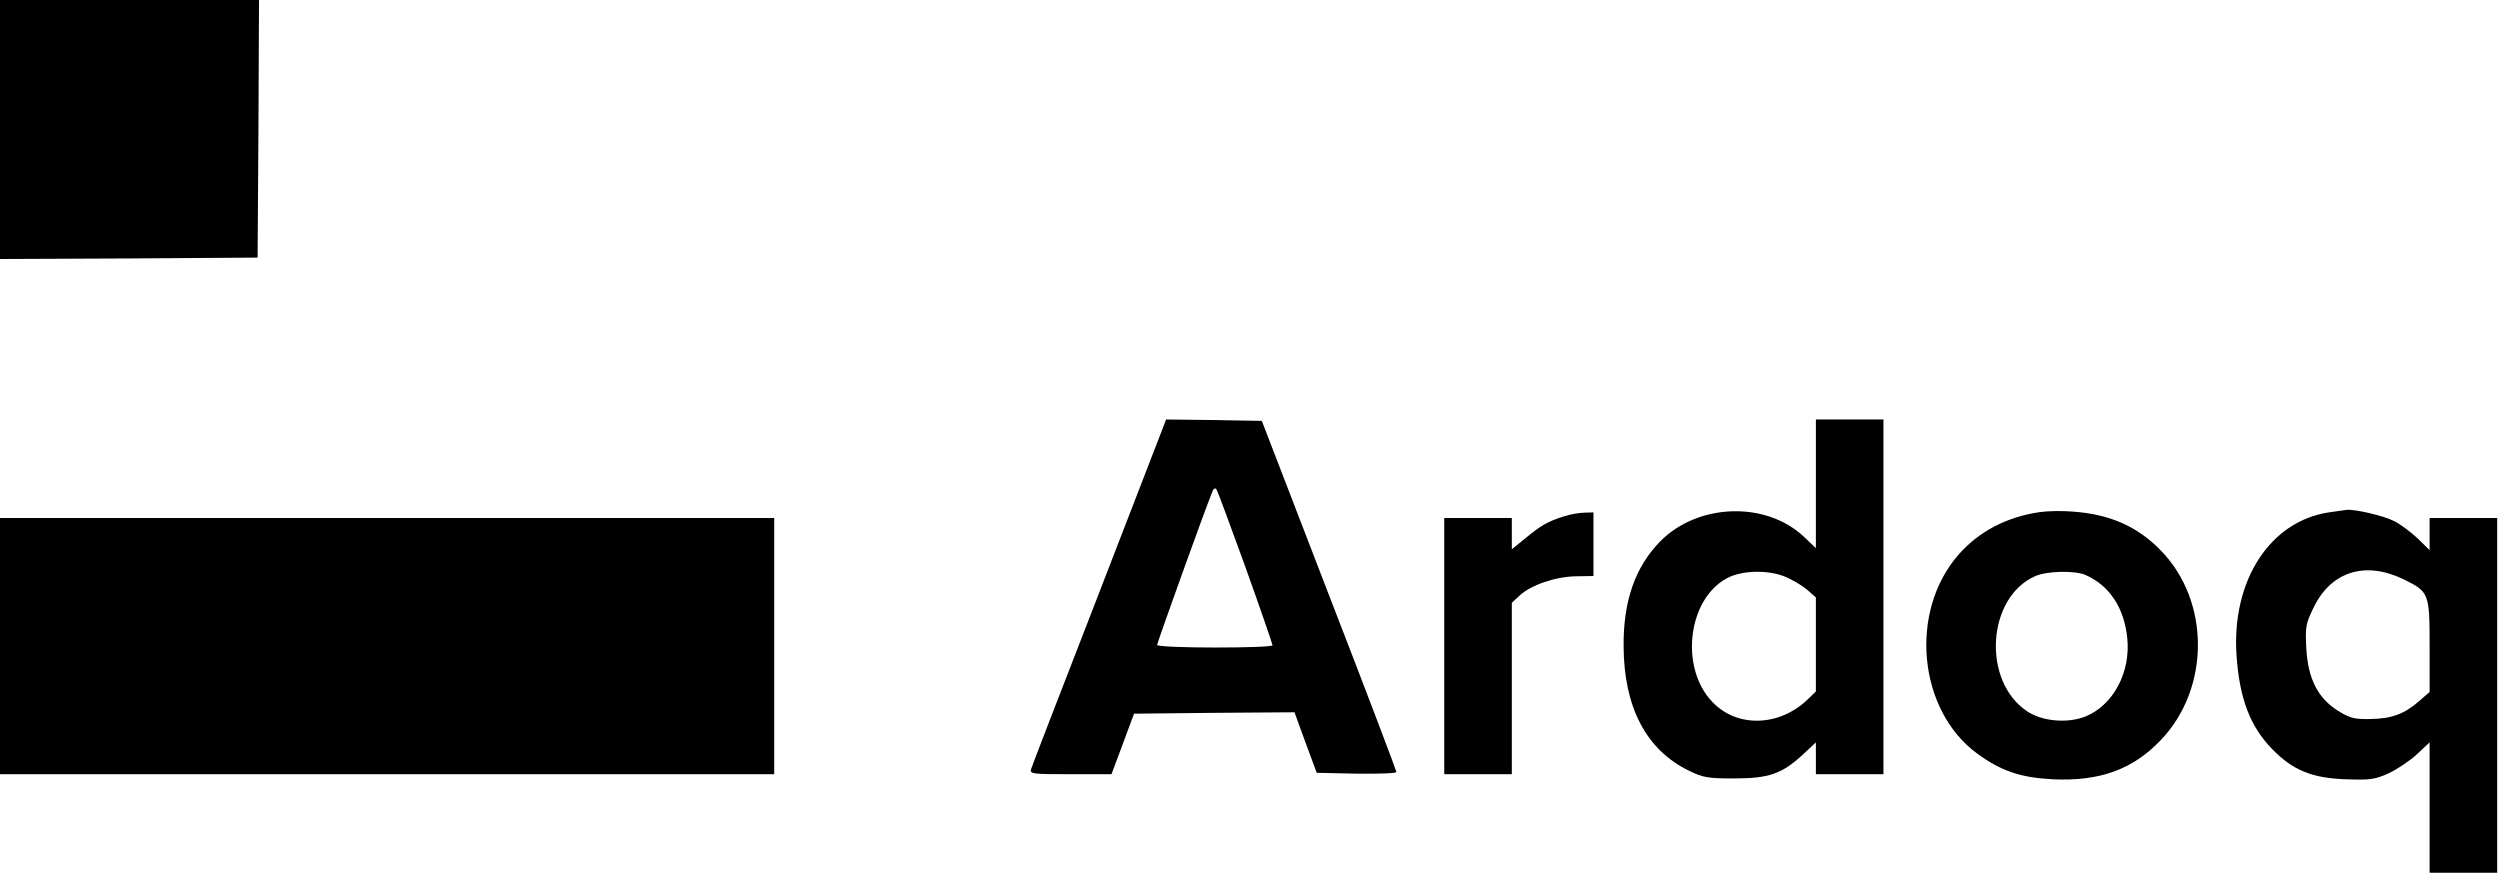
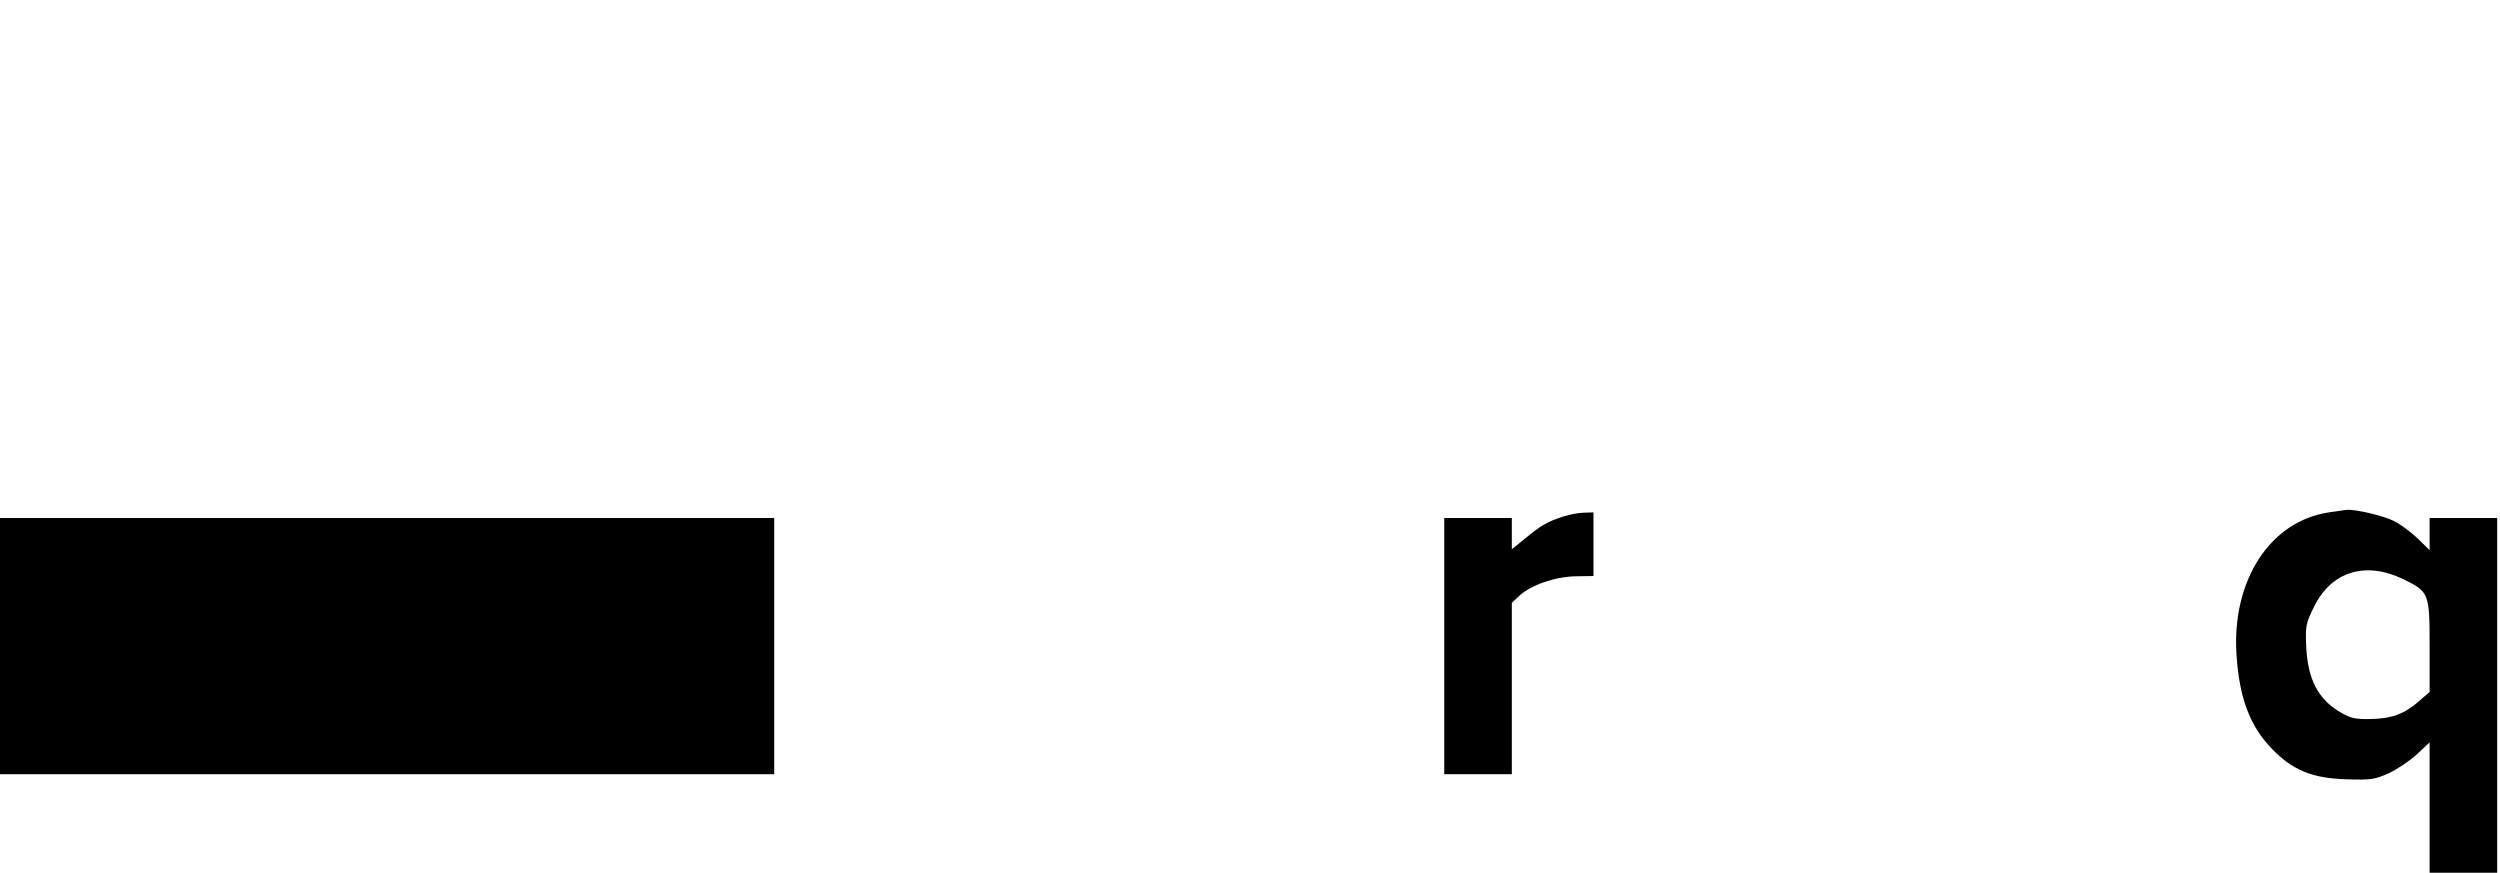
<svg xmlns="http://www.w3.org/2000/svg" version="1.0" width="888pt" height="310pt" viewBox="0 0 888 310" preserveAspectRatio="xMidYMid meet">
  <g transform="translate(0,310) scale(0.1,-0.1)" fill="#000000" stroke="none">
-     <path d="M0 2640 l0 -460 458 2 457 3 3 458 2 457 -460 0 -460 0 0 -460z" />
-     <path d="M4122 1558 c-11 -29 -118 -305 -237 -613 -120 -308 -220 -568 -223 -578 -4 -16 7 -17 141 -17 l145 0 40 107 40 108 285 3 285 2 39 -107 40 -108 141 -3 c78 -1 142 1 142 6 0 4 -107 287 -239 627 l-239 620 -170 3 -170 2 -20 -52z m302 -473 c53 -148 96 -273 96 -277 0 -5 -92 -8 -205 -8 -113 0 -205 4 -205 9 0 7 166 470 196 544 3 10 10 15 14 10 4 -4 50 -129 104 -278z" />
-     <path d="M6450 1382 l0 -229 -42 40 c-135 128 -378 120 -512 -17 -88 -91 -130 -210 -129 -371 1 -217 80 -368 231 -442 51 -25 67 -28 162 -28 123 0 169 16 244 85 l46 43 0 -57 0 -56 120 0 120 0 0 630 0 630 -120 0 -120 0 0 -228z m-108 -331 c24 -10 58 -30 76 -45 l32 -28 0 -167 0 -167 -32 -31 c-100 -94 -248 -98 -335 -7 -121 125 -86 378 61 445 54 24 142 24 198 0z" />
-     <path d="M7245 1281 c-117 -17 -217 -69 -289 -152 -176 -202 -143 -551 66 -705 86 -63 155 -86 269 -92 167 -8 285 35 384 139 176 184 176 494 0 674 -84 86 -182 129 -315 138 -36 3 -87 2 -115 -2z m162 -223 c85 -37 138 -116 149 -224 13 -123 -51 -241 -151 -280 -64 -24 -151 -16 -204 19 -162 107 -144 406 29 481 42 18 139 20 177 4z" />
    <path d="M8272 1280 c-208 -31 -345 -241 -328 -505 10 -155 48 -255 127 -336 73 -75 142 -103 261 -107 87 -3 103 -1 152 21 30 14 75 44 100 67 l46 43 0 -232 0 -231 120 0 120 0 0 630 0 630 -120 0 -120 0 0 -57 0 -57 -42 41 c-24 23 -62 51 -84 62 -36 19 -140 43 -169 40 -5 -1 -34 -5 -63 -9z m266 -238 c90 -44 92 -49 92 -237 l0 -163 -37 -32 c-52 -46 -98 -63 -174 -64 -56 -1 -72 3 -114 29 -72 45 -107 114 -113 222 -4 78 -2 88 27 147 62 127 184 164 319 98z" />
    <path d="M5555 1266 c-57 -18 -83 -33 -137 -78 l-48 -39 0 55 0 56 -120 0 -120 0 0 -455 0 -455 120 0 120 0 0 305 0 304 28 26 c40 37 127 67 200 68 l62 1 0 113 0 113 -32 -1 c-18 0 -51 -6 -73 -13z" />
    <path d="M0 805 l0 -455 1375 0 1375 0 0 455 0 455 -1375 0 -1375 0 0 -455z" />
  </g>
</svg>